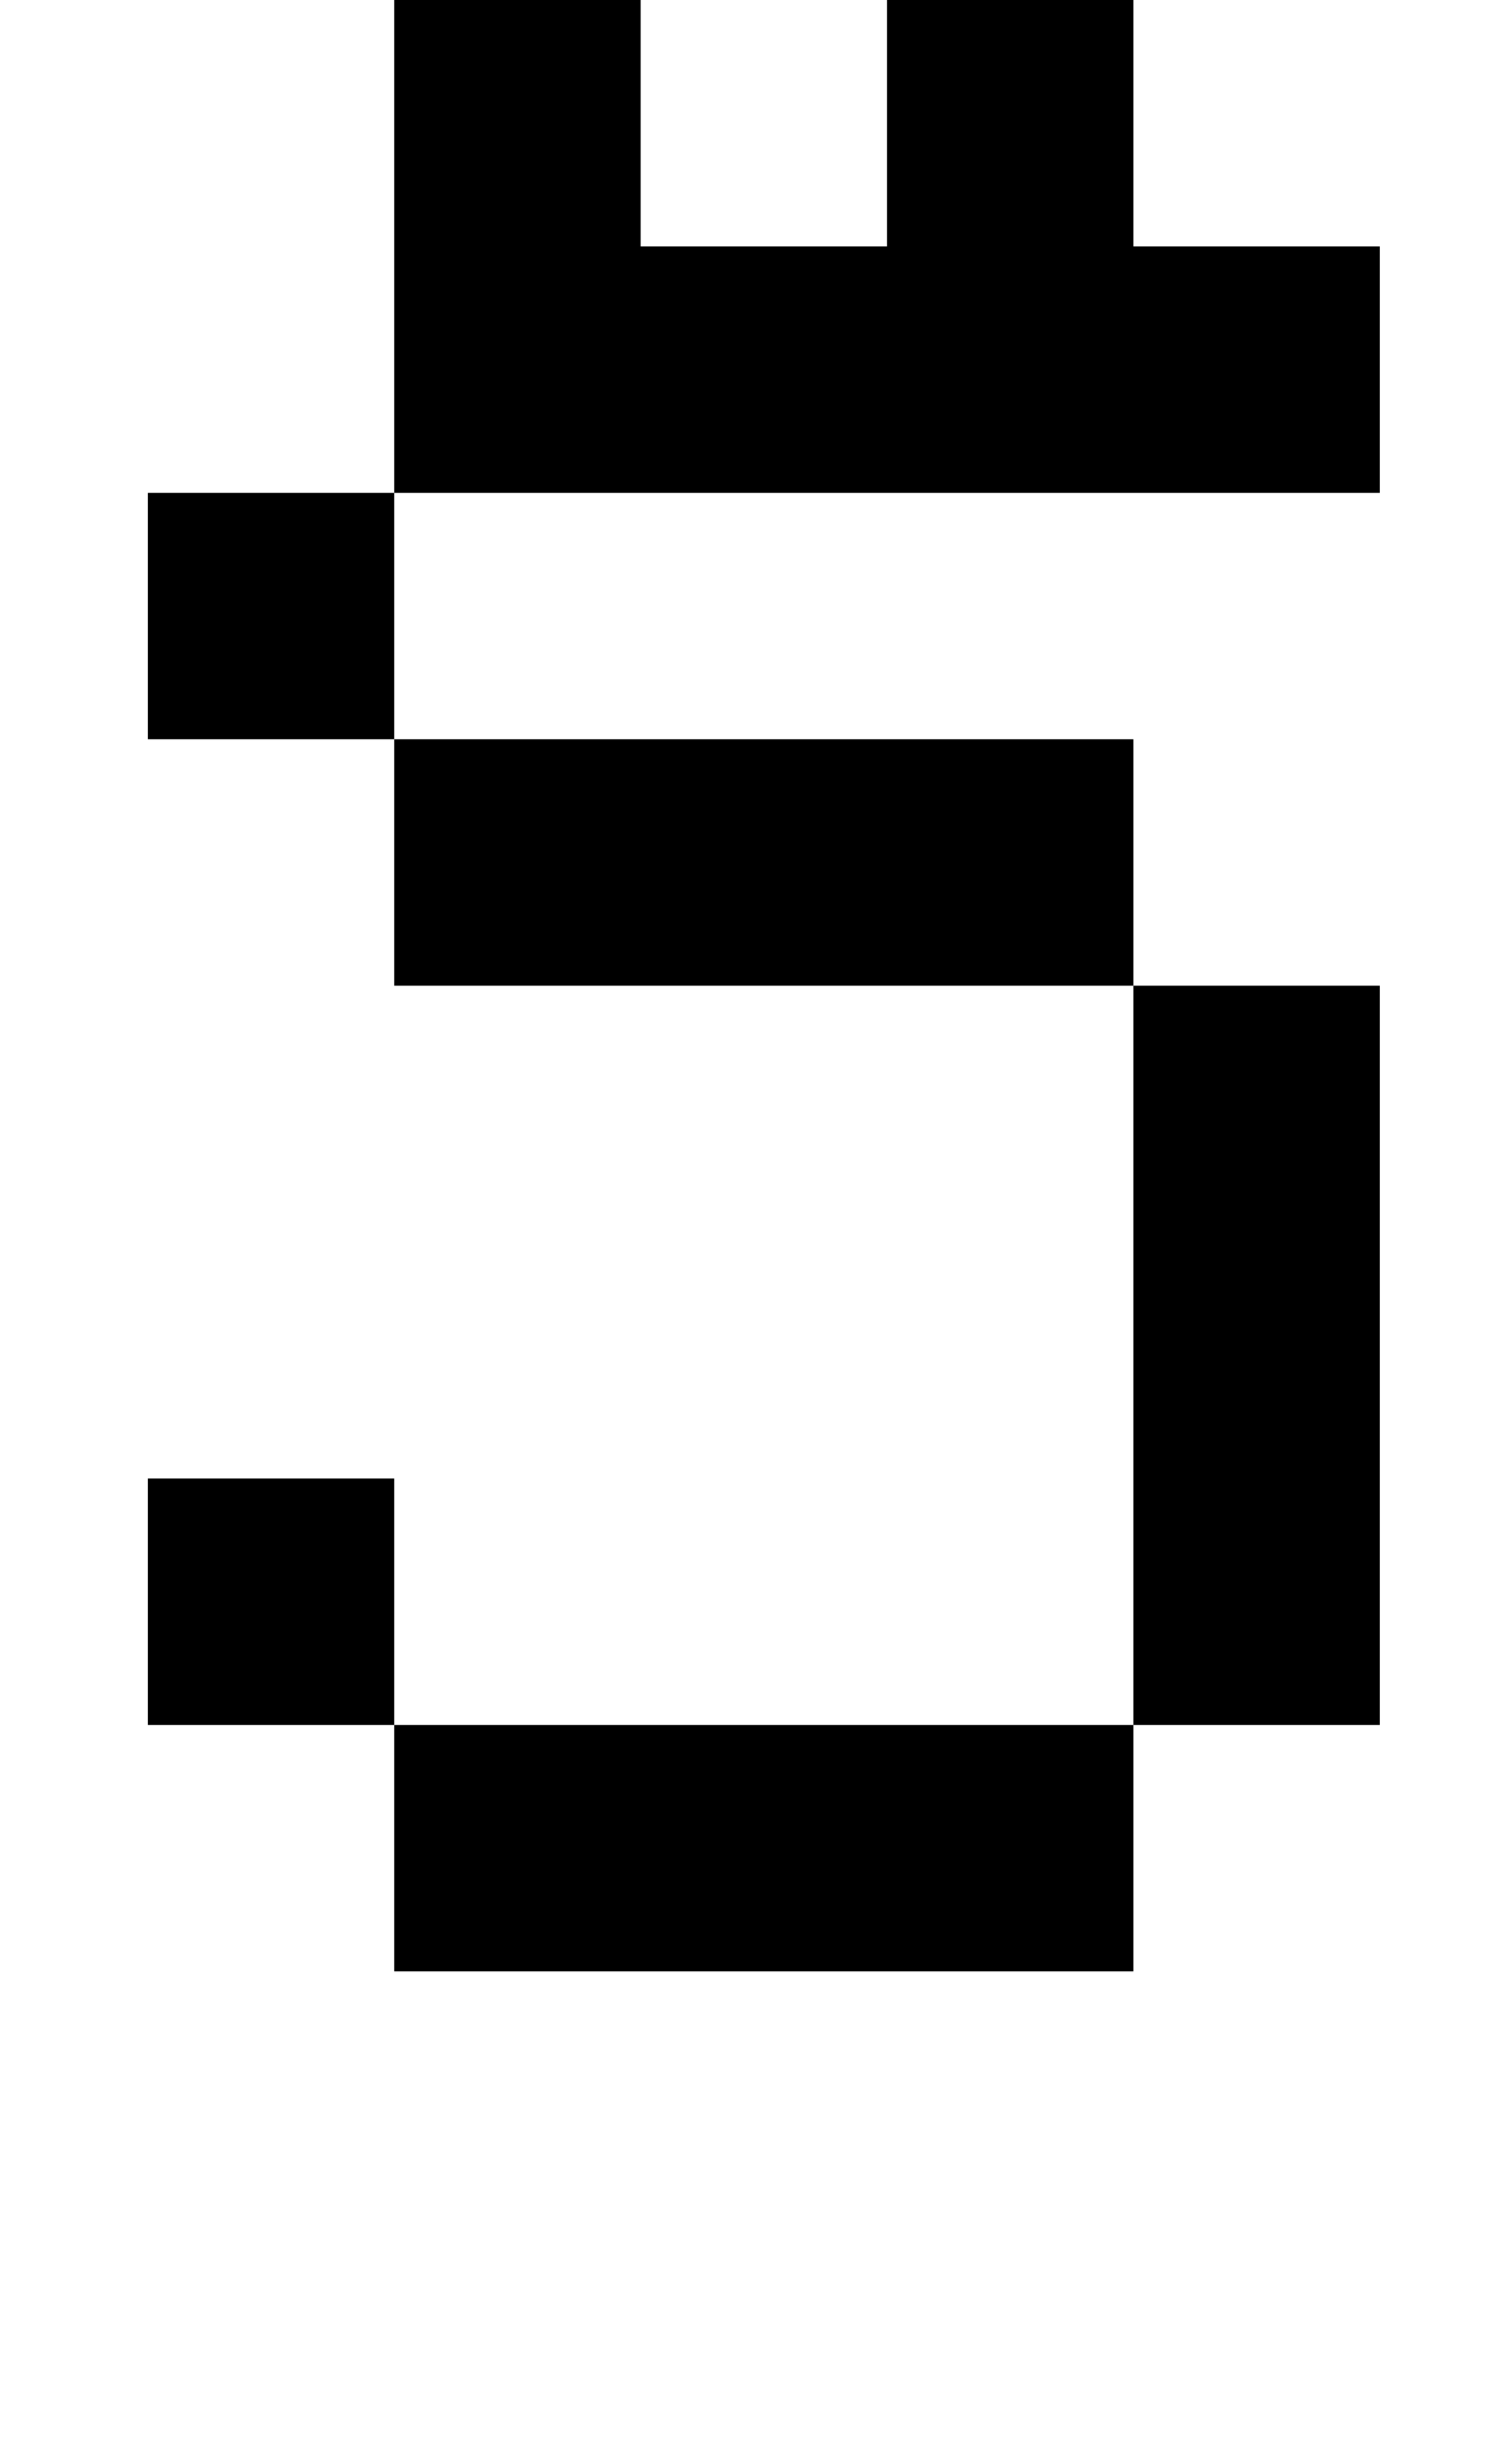
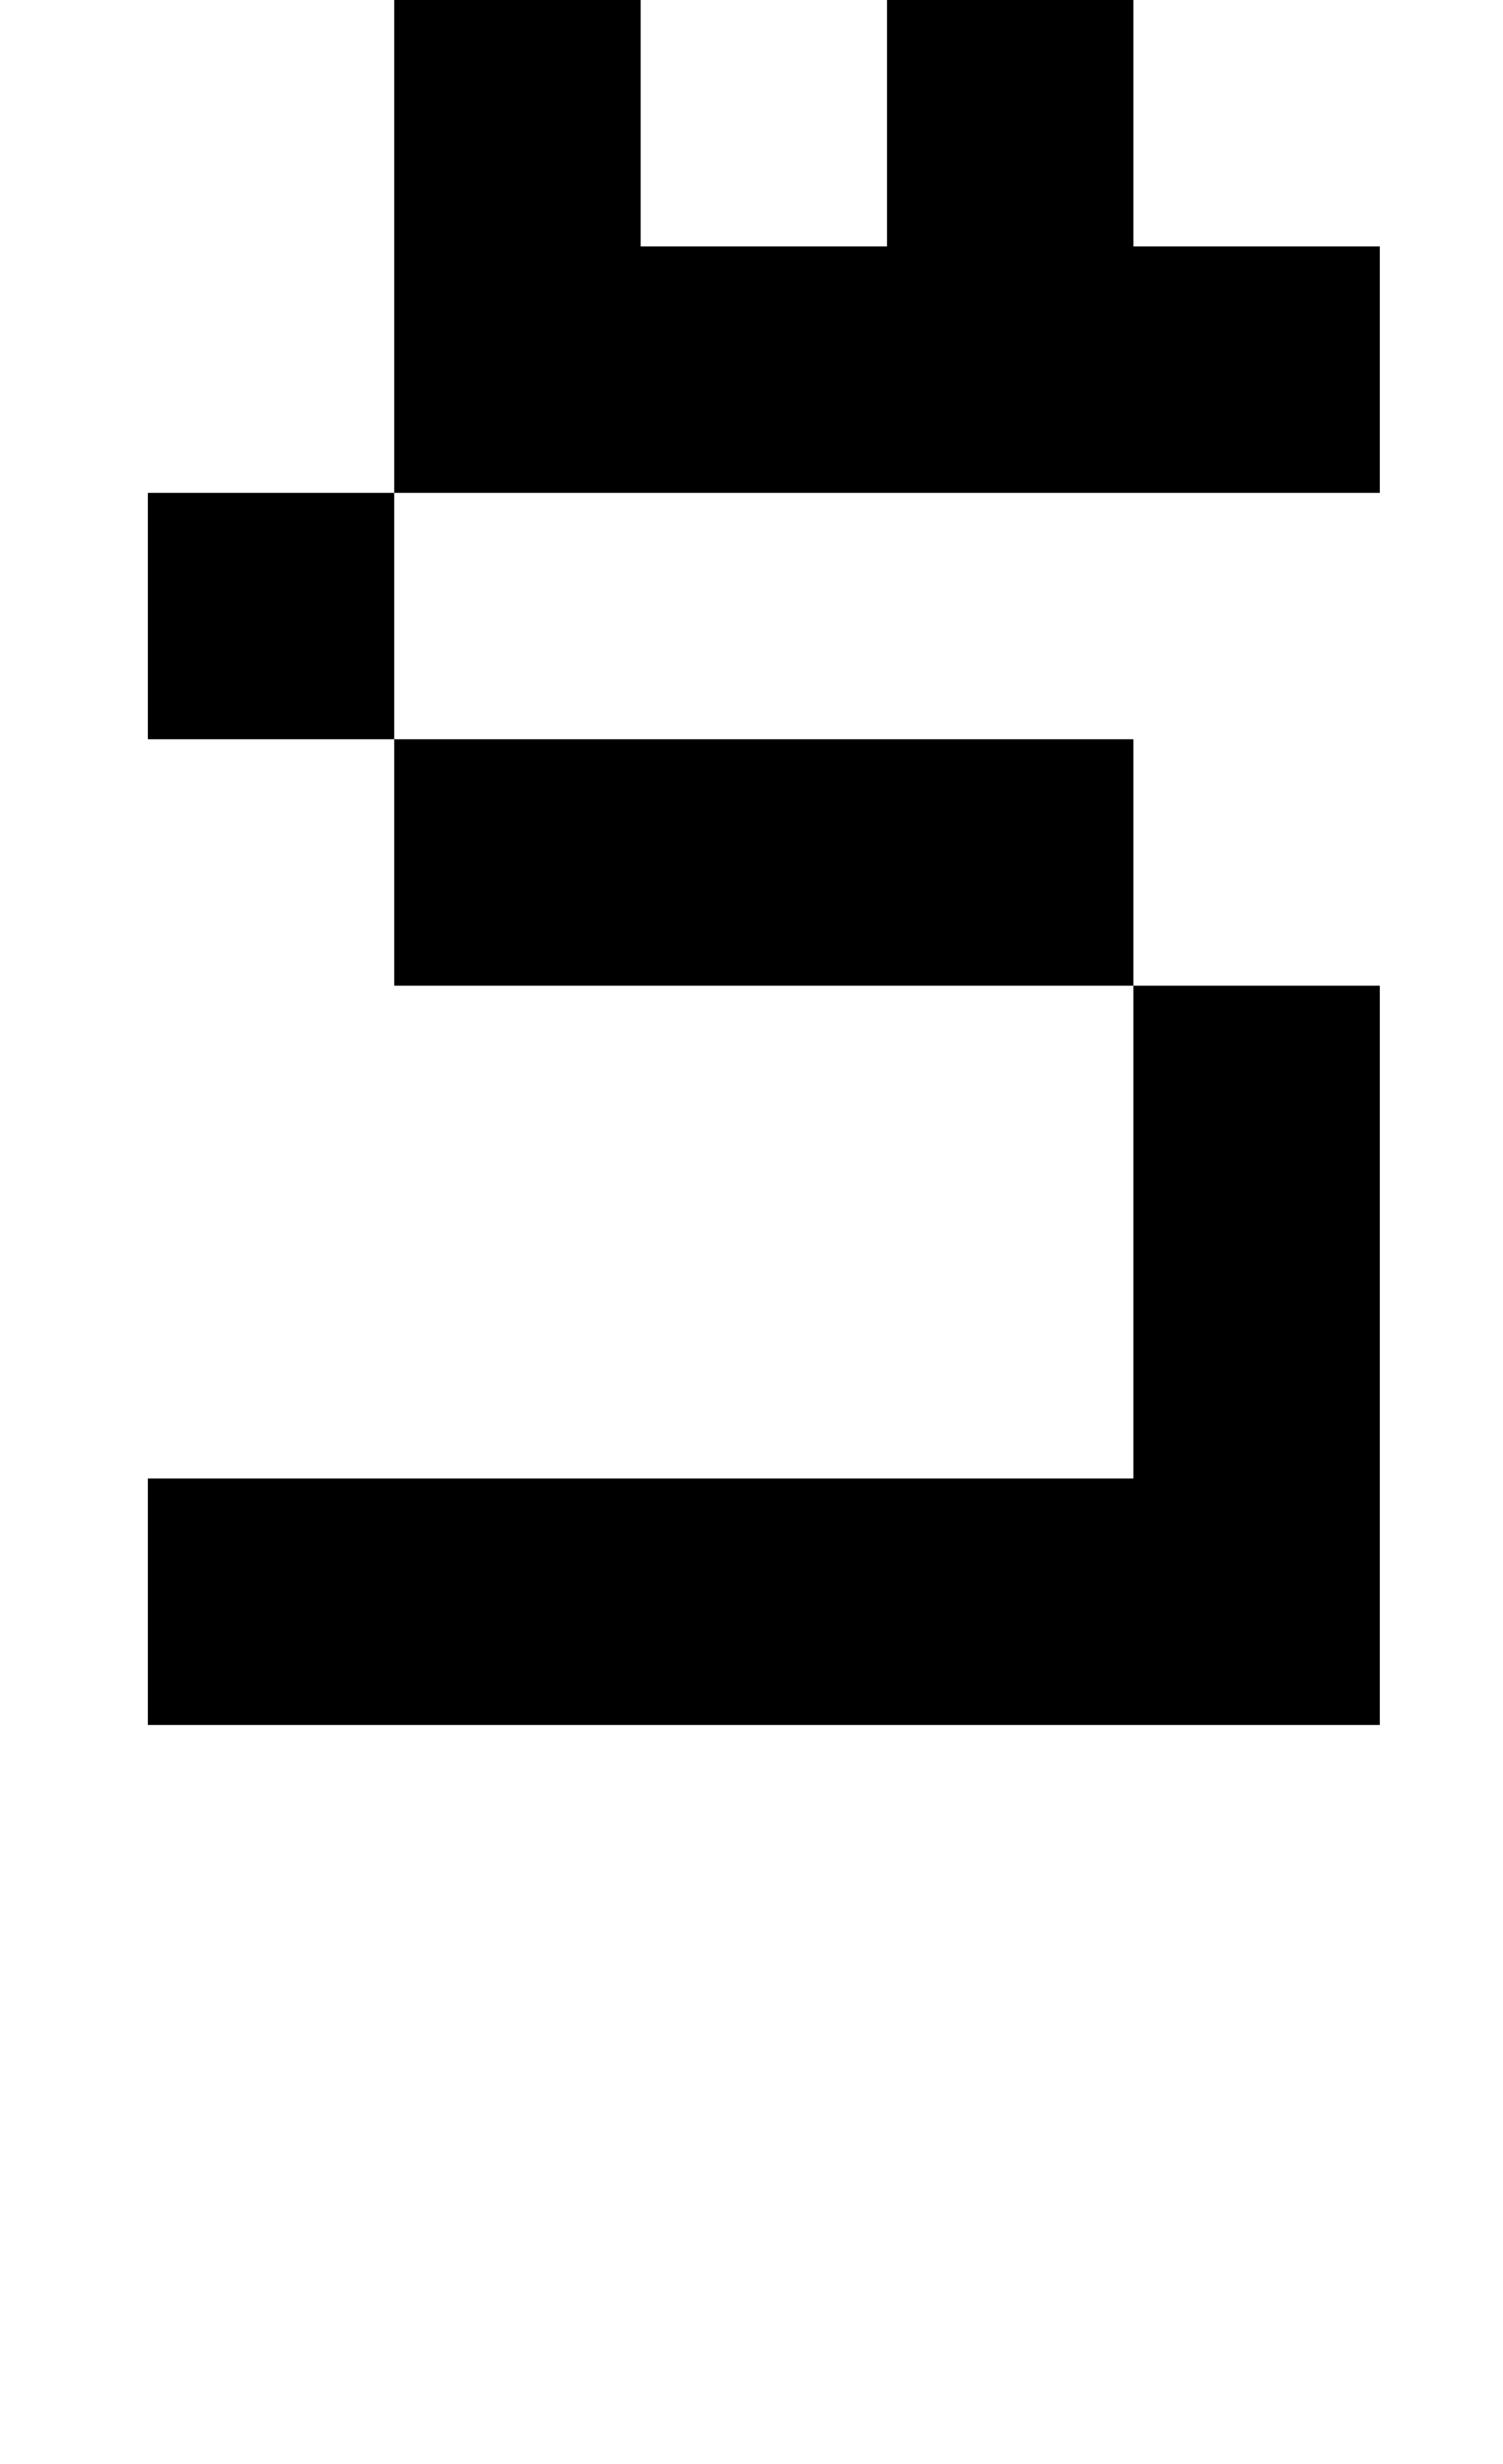
<svg xmlns="http://www.w3.org/2000/svg" version="1.1" viewBox="-10 0 610 1000">
-   <path fill="currentColor" d="M150 200v-200h100v100h100v-100h-100v-100h100v100h100v100h100v100h-400zM150 400v-100h-100v-100h100v100h300v100h100v300h-100v-300h-300zM150 800v-100h-100v-100h100v100h300v100h-300z" />
+   <path fill="currentColor" d="M150 200v-200h100v100h100v-100h-100v-100h100v100h100v100h100v100h-400zM150 400v-100h-100v-100h100v100h300v100h100v300h-100v-300h-300zM150 800v-100h-100v-100h100h300v100h-300z" />
</svg>